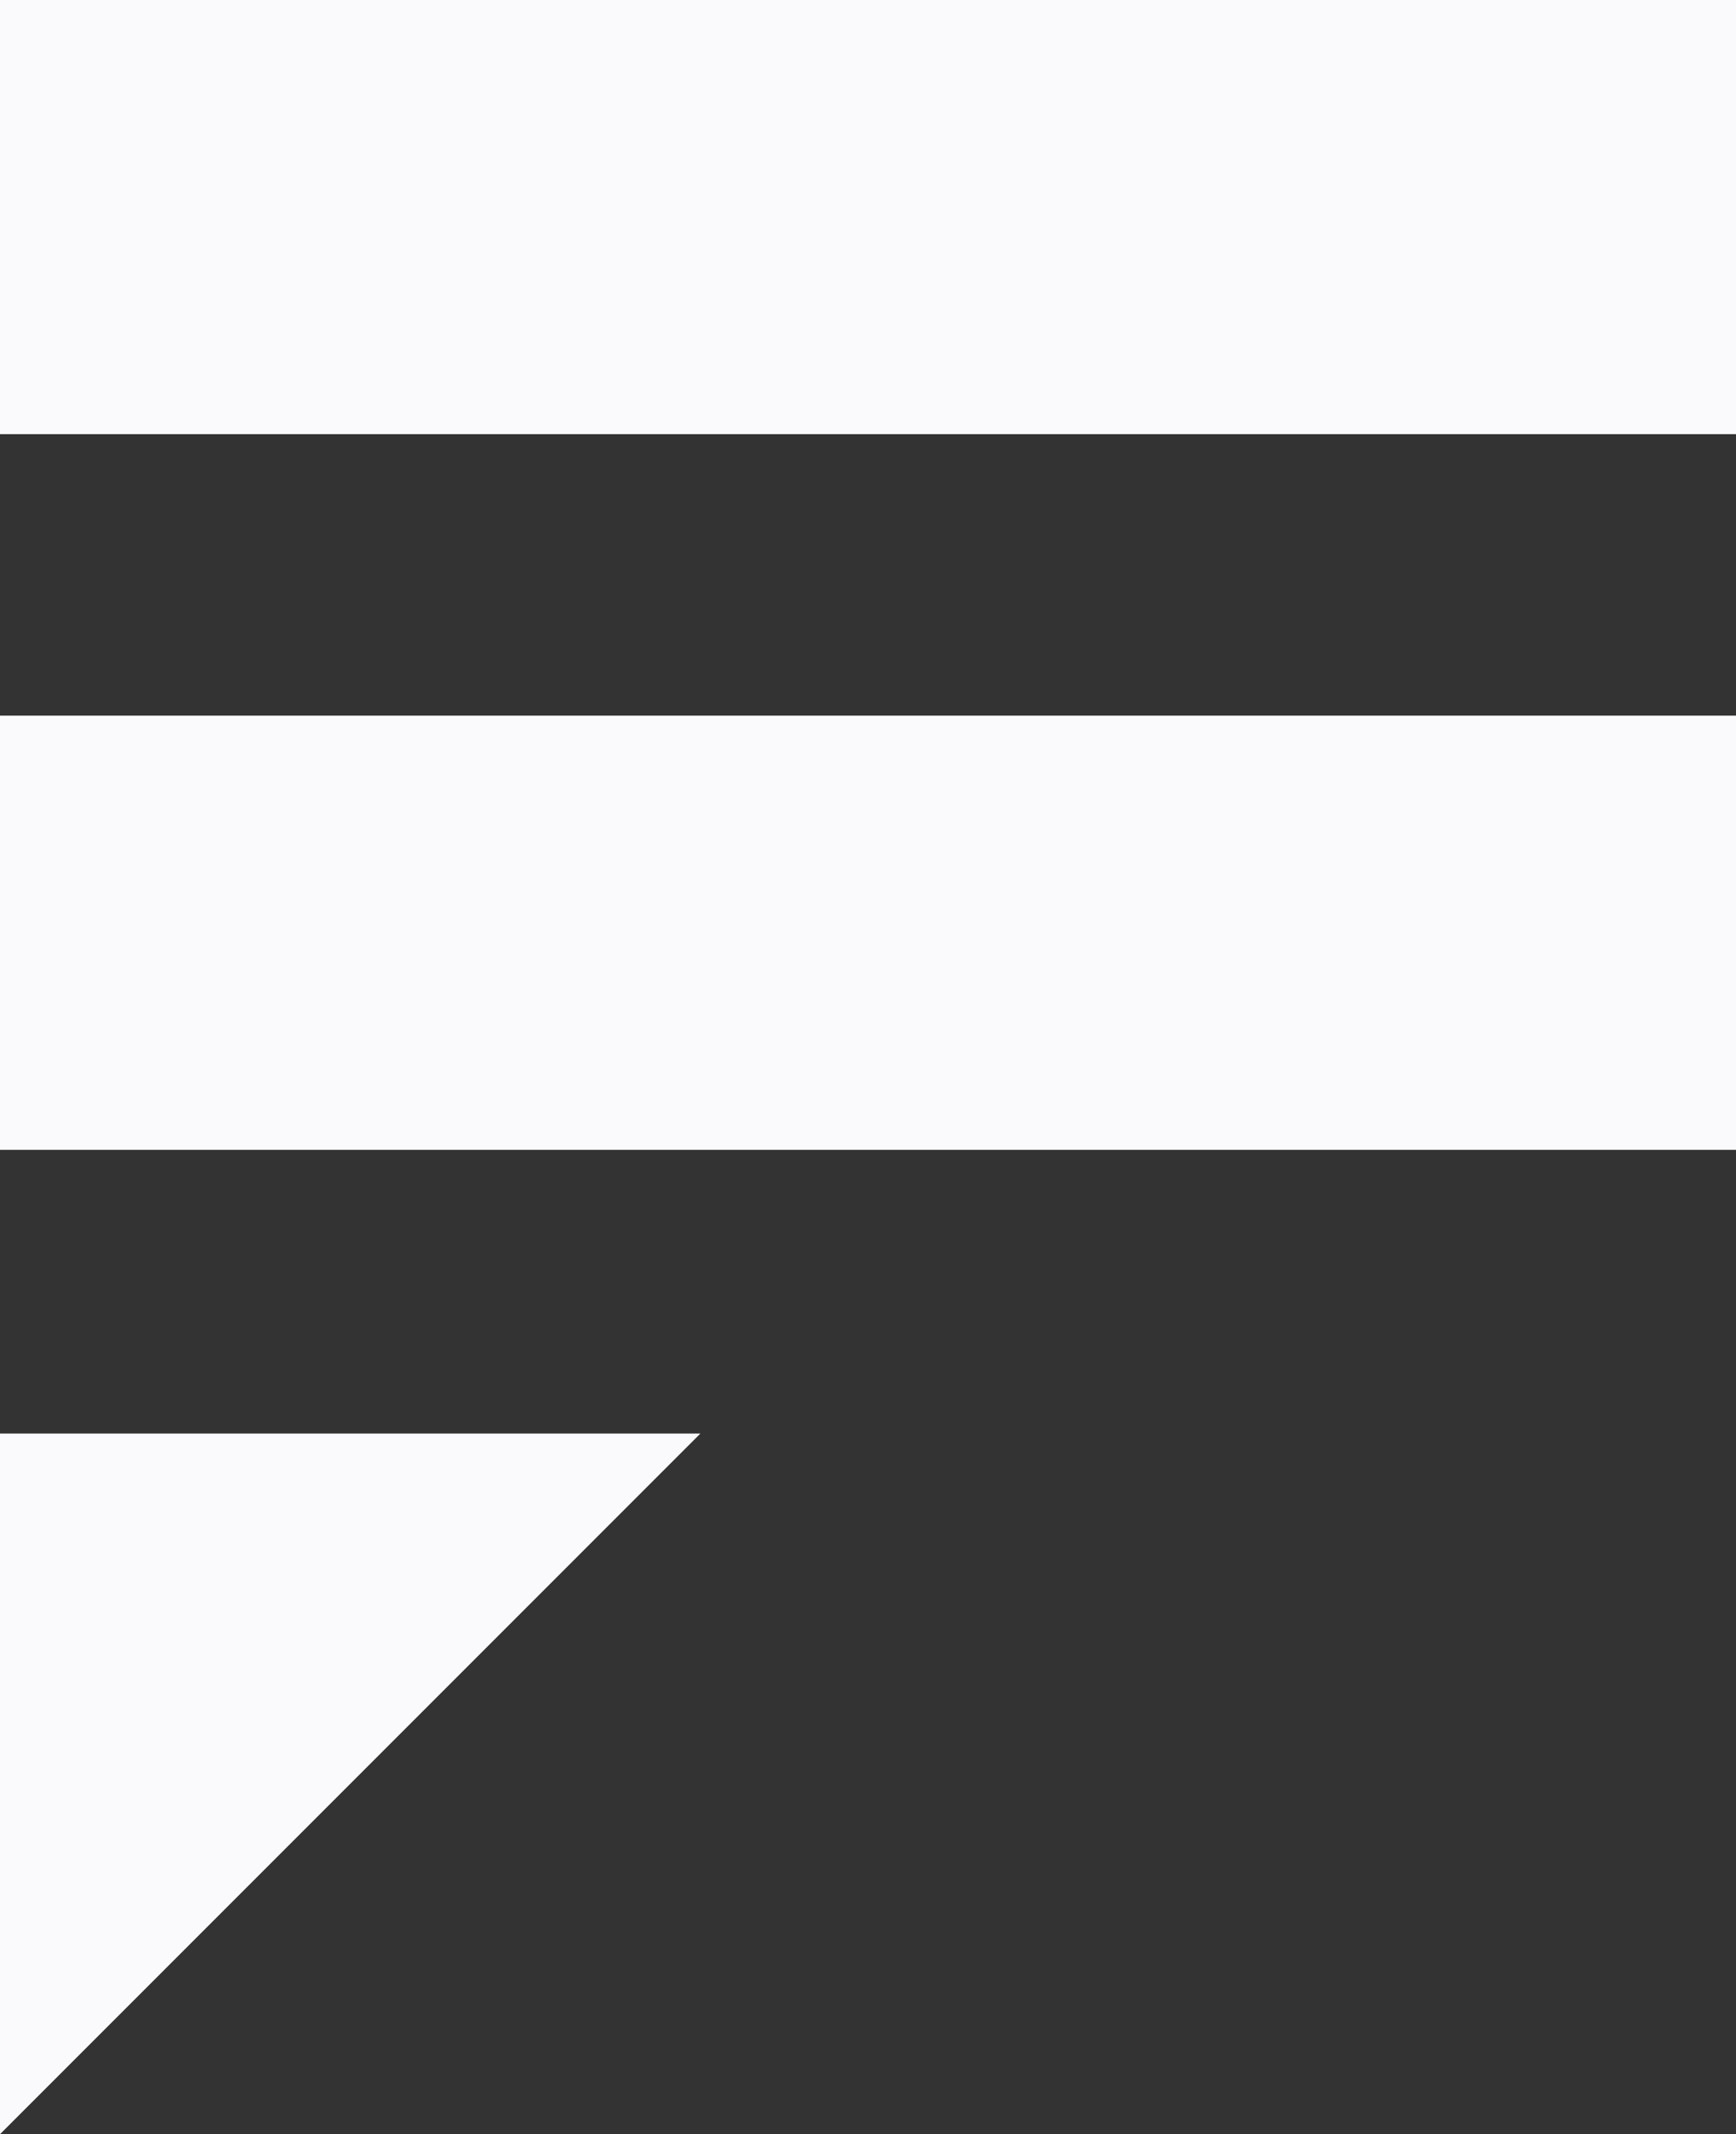
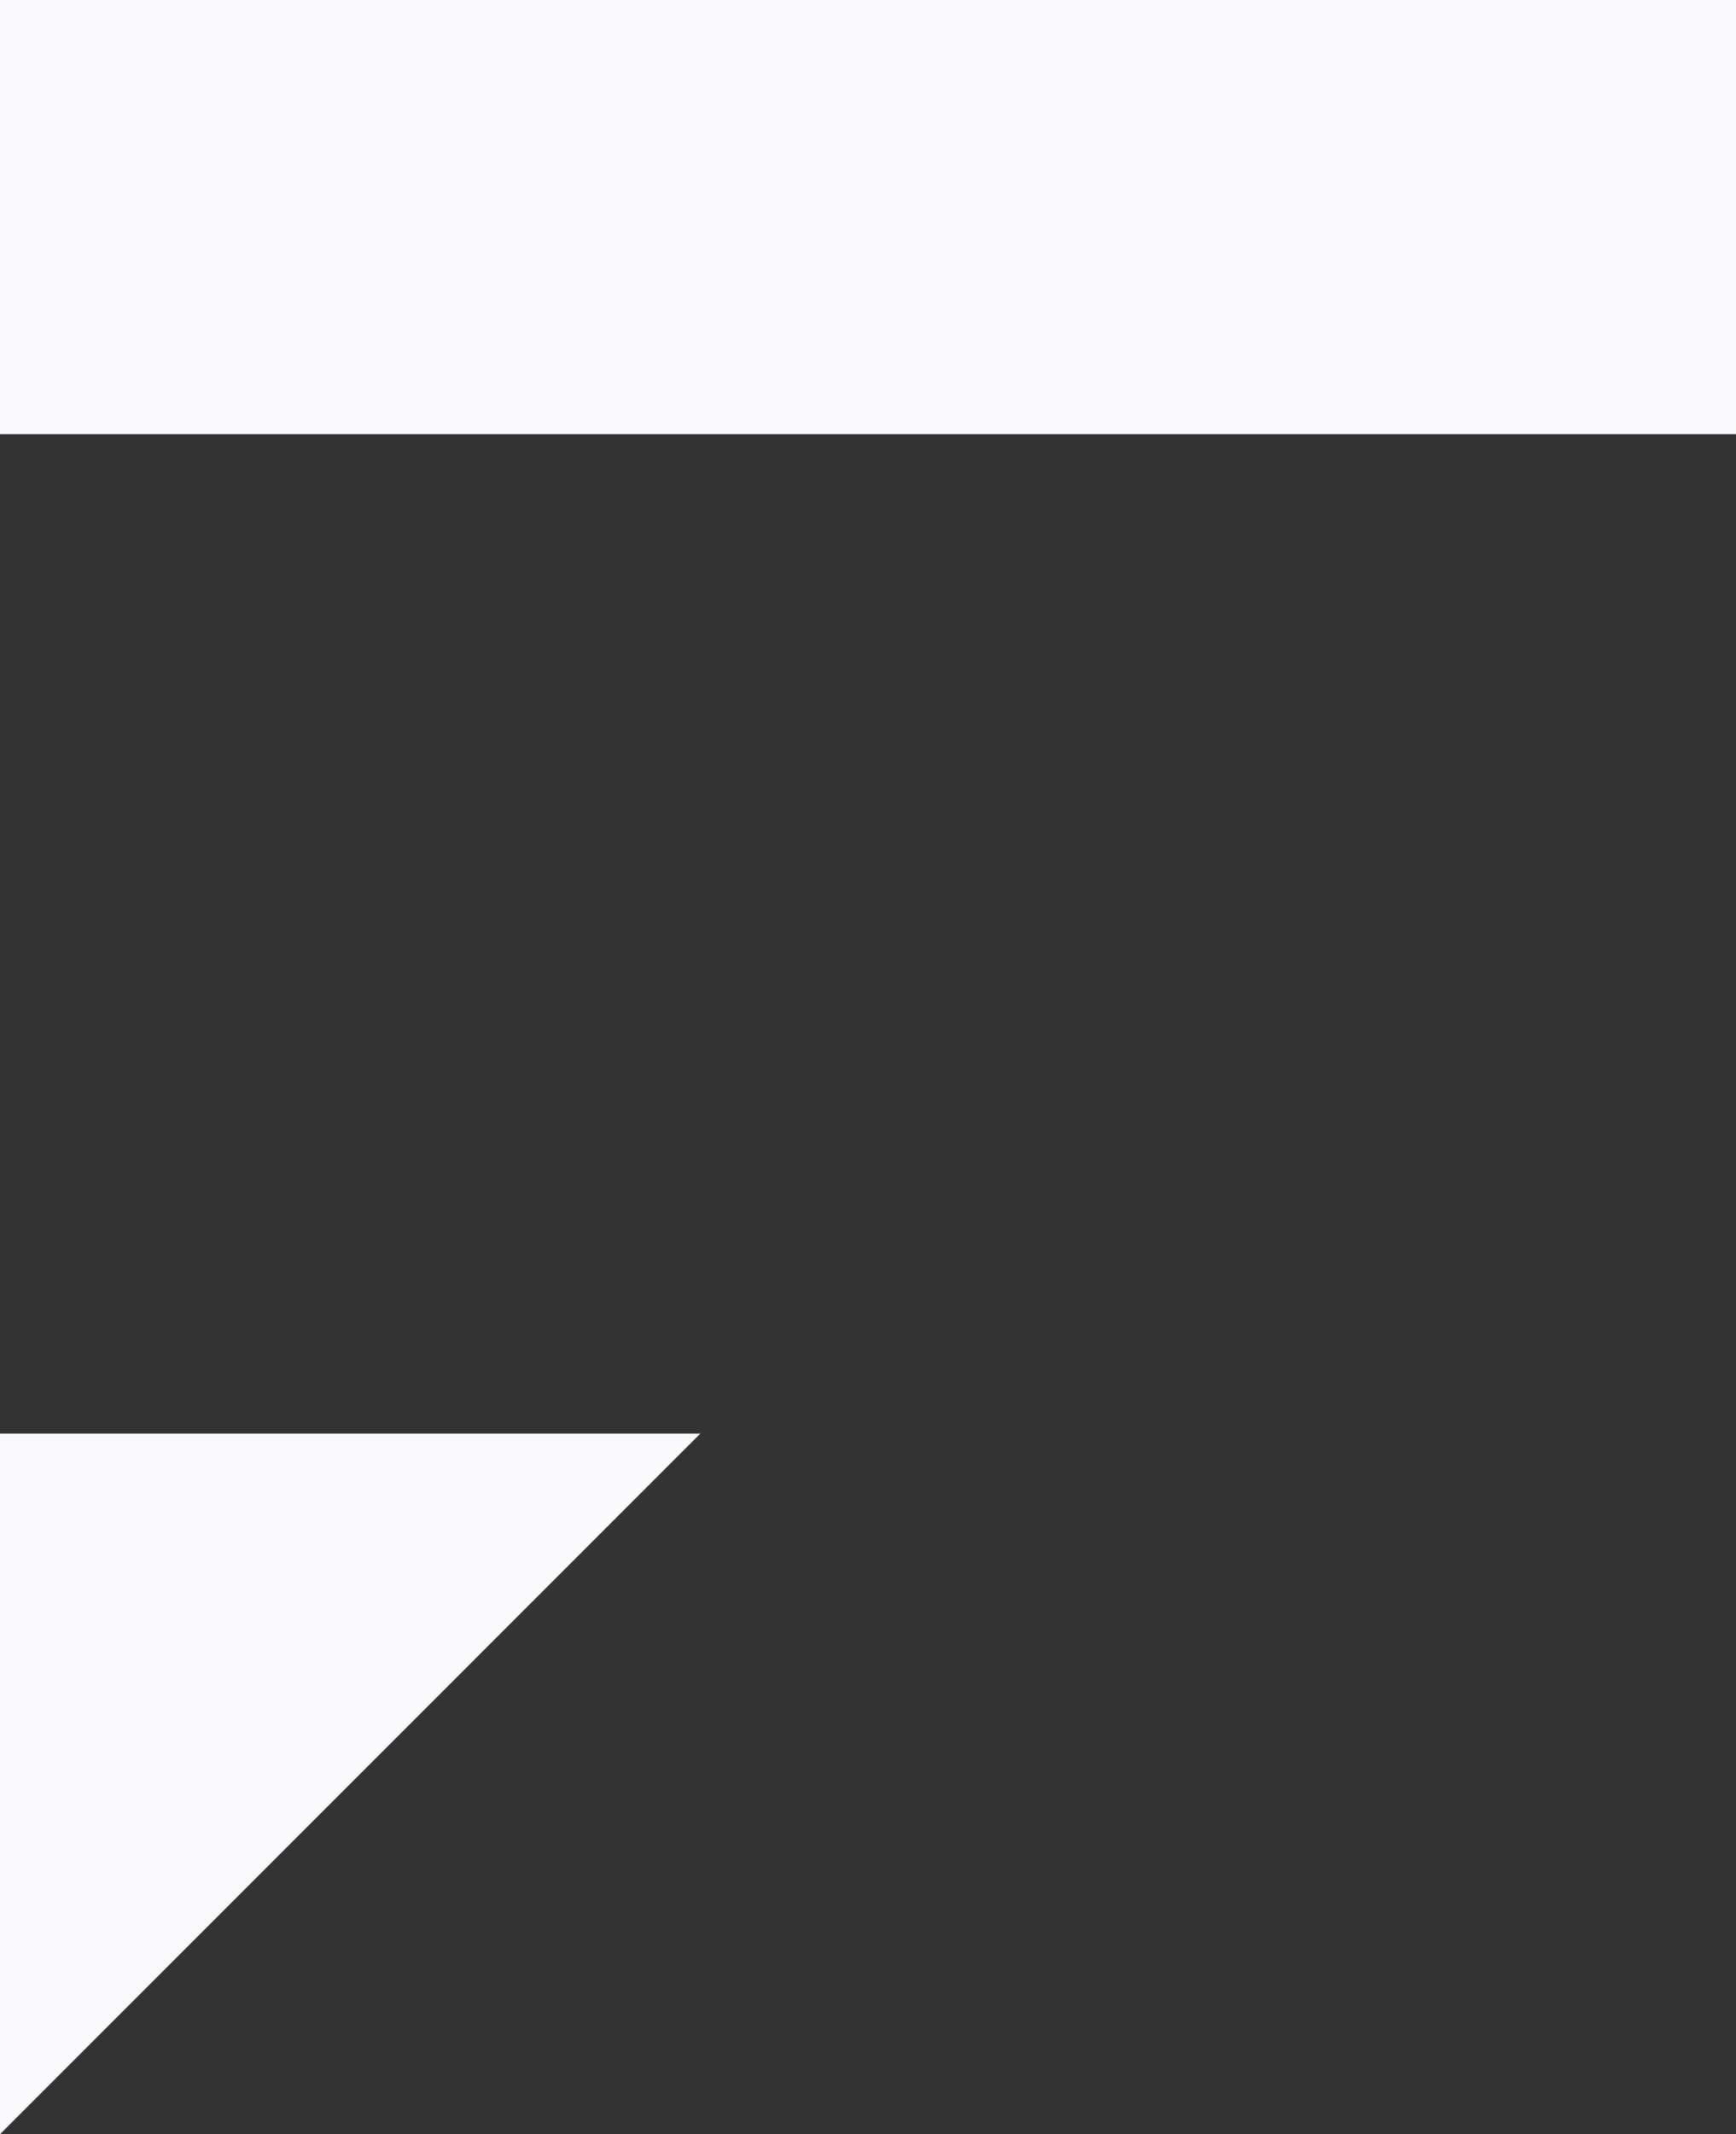
<svg xmlns="http://www.w3.org/2000/svg" id="Слой_1" data-name="Слой 1" viewBox="0 0 110 135.18">
  <rect x="0" y="0" width="110" height="135.18" fill="#333333" stroke="none" />
  <defs>
    <style>.cls-1{fill:#fafafd;}</style>
  </defs>
  <rect class="cls-1" width="110" height="27.5" />
-   <rect class="cls-1" y="45.33" width="110" height="27.5" />
  <polyline class="cls-1" points="0 135.18 0 90.8 44.38 90.8" />
</svg>